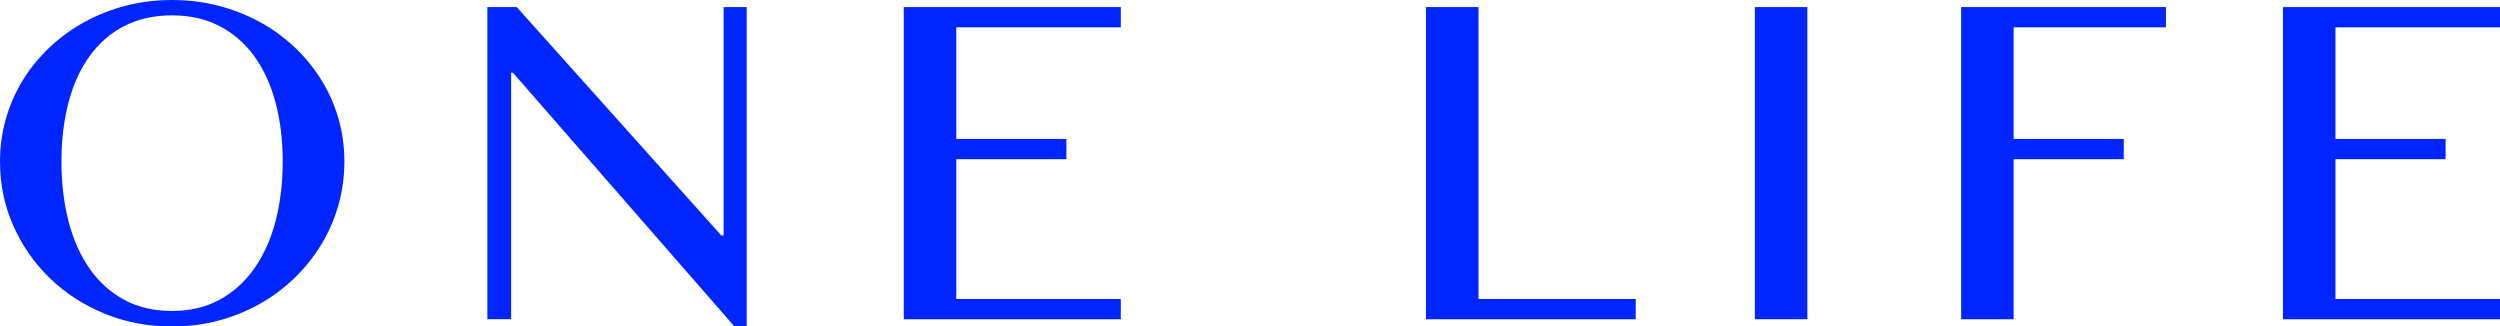
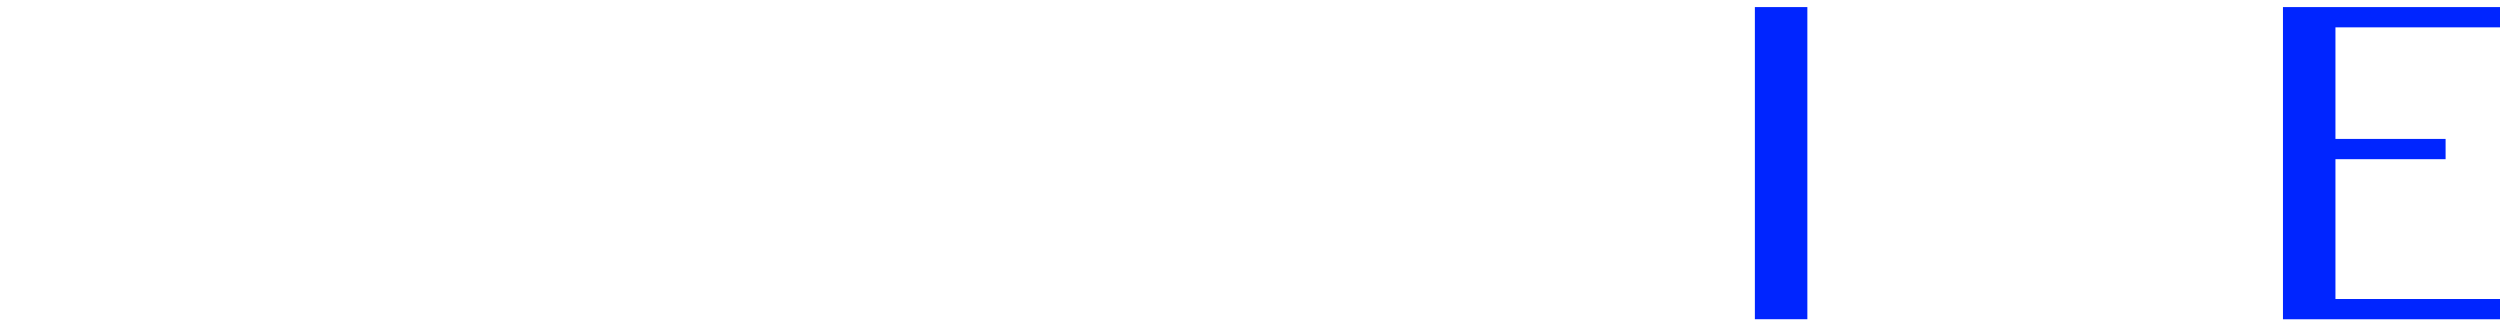
<svg xmlns="http://www.w3.org/2000/svg" id="_分離模式" viewBox="0 0 508.2 66.37">
  <defs>
    <style>.cls-1{fill:#0025ff;}</style>
  </defs>
-   <path class="cls-1" d="m34.98,66.37c-4.91,0-9.5-.88-13.76-2.63-4.26-1.75-7.96-4.15-11.1-7.2-3.14-3.05-5.62-6.6-7.42-10.67-1.8-4.07-2.7-8.41-2.7-13.04,0-3.03.41-5.95,1.22-8.76.81-2.81,1.97-5.42,3.47-7.85,1.5-2.42,3.31-4.63,5.43-6.63,2.12-1.99,4.47-3.7,7.06-5.12,2.58-1.42,5.38-2.52,8.37-3.3,3-.78,6.14-1.17,9.43-1.17s6.43.39,9.43,1.17c3,.78,5.8,1.88,8.4,3.3,2.6,1.42,4.95,3.13,7.06,5.12,2.11,1.99,3.92,4.2,5.43,6.63,1.51,2.42,2.68,5.04,3.49,7.85.81,2.81,1.22,5.73,1.22,8.76s-.41,6.02-1.22,8.88c-.81,2.86-1.98,5.53-3.49,8.01-1.52,2.49-3.33,4.75-5.43,6.79-2.11,2.04-4.46,3.8-7.06,5.26-2.6,1.47-5.4,2.6-8.4,3.4-3,.8-6.14,1.2-9.43,1.2Zm0-3.16c3.64,0,6.85-.76,9.64-2.27,2.79-1.52,5.14-3.63,7.06-6.34,1.91-2.71,3.36-5.92,4.33-9.62.97-3.7,1.46-7.75,1.46-12.15s-.49-8.37-1.46-12.01c-.97-3.64-2.42-6.77-4.33-9.4-1.91-2.63-4.27-4.67-7.06-6.12-2.79-1.45-6.01-2.18-9.64-2.18s-6.95.73-9.74,2.18c-2.79,1.45-5.14,3.49-7.03,6.12-1.9,2.63-3.33,5.77-4.28,9.4-.96,3.64-1.44,7.64-1.44,12.01s.48,8.45,1.44,12.15c.96,3.7,2.38,6.91,4.28,9.62,1.9,2.71,4.24,4.83,7.03,6.34,2.79,1.52,6.04,2.27,9.74,2.27Z" />
-   <path class="cls-1" d="m99.06,1.44h5.98l41.58,46.42h.48V1.44h4.69v64.93h-2.49L104.28,14.79h-.38v50.1h-4.83V1.44Z" />
-   <path class="cls-1" d="m227.84,1.44v4.12h-33.45v22.68h22.39v4.12h-22.39v28.42h33.45v4.12h-44.12V1.44h44.12Z" />
-   <path class="cls-1" d="m289.88,1.44h10.67v59.34h31.96v4.12h-42.64V1.44Z" />
  <path class="cls-1" d="m356.73,1.44h10.67v63.45h-10.67V1.44Z" />
-   <path class="cls-1" d="m440.29,1.44v4.12h-30.96v22.68h22.39v4.12h-22.39v32.54h-10.67V1.44h41.63Z" />
  <path class="cls-1" d="m508.2,1.44v4.12h-33.45v22.68h22.39v4.12h-22.39v28.42h33.45v4.12h-44.12V1.44h44.12Z" />
</svg>